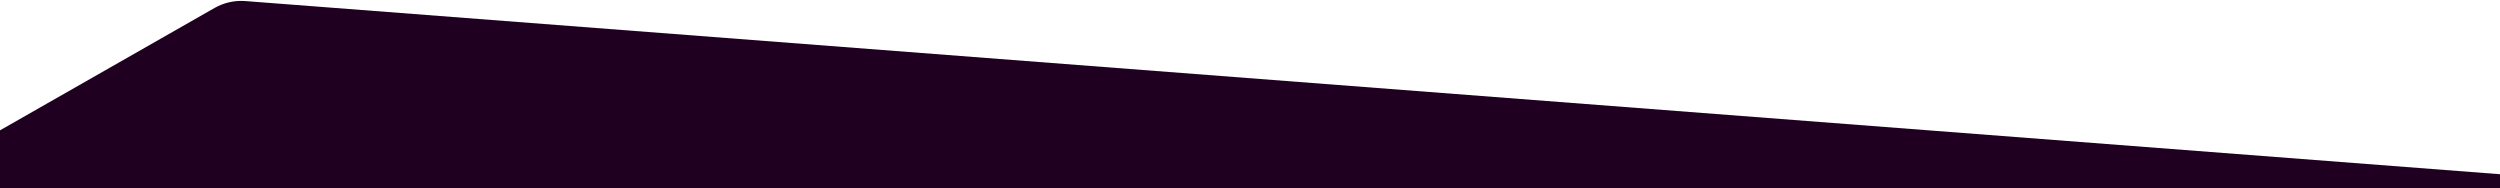
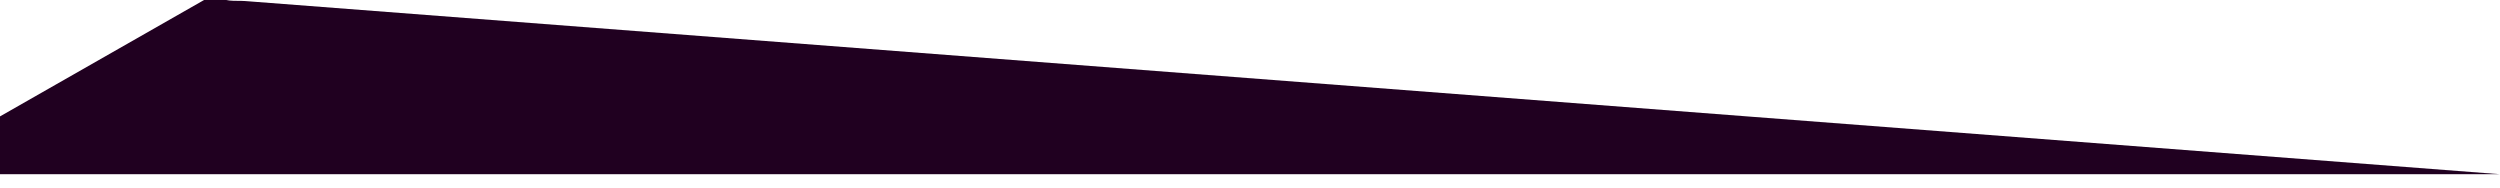
<svg xmlns="http://www.w3.org/2000/svg" version="1.1" id="Layer_1" x="0px" y="0px" width="1920px" height="144.5px" viewBox="0 0 1920 144.5" enable-background="new 0 0 1920 144.5" xml:space="preserve">
-   <path fill="#200020" d="M188.2,0.8l1731.8,133v10.7H0v-44.4l164.8-94C171.9,2.1,180,0.2,188.2,0.8z" />
+   <path fill="#200020" d="M188.2,0.8l1731.8,133H0v-44.4l164.8-94C171.9,2.1,180,0.2,188.2,0.8z" />
</svg>